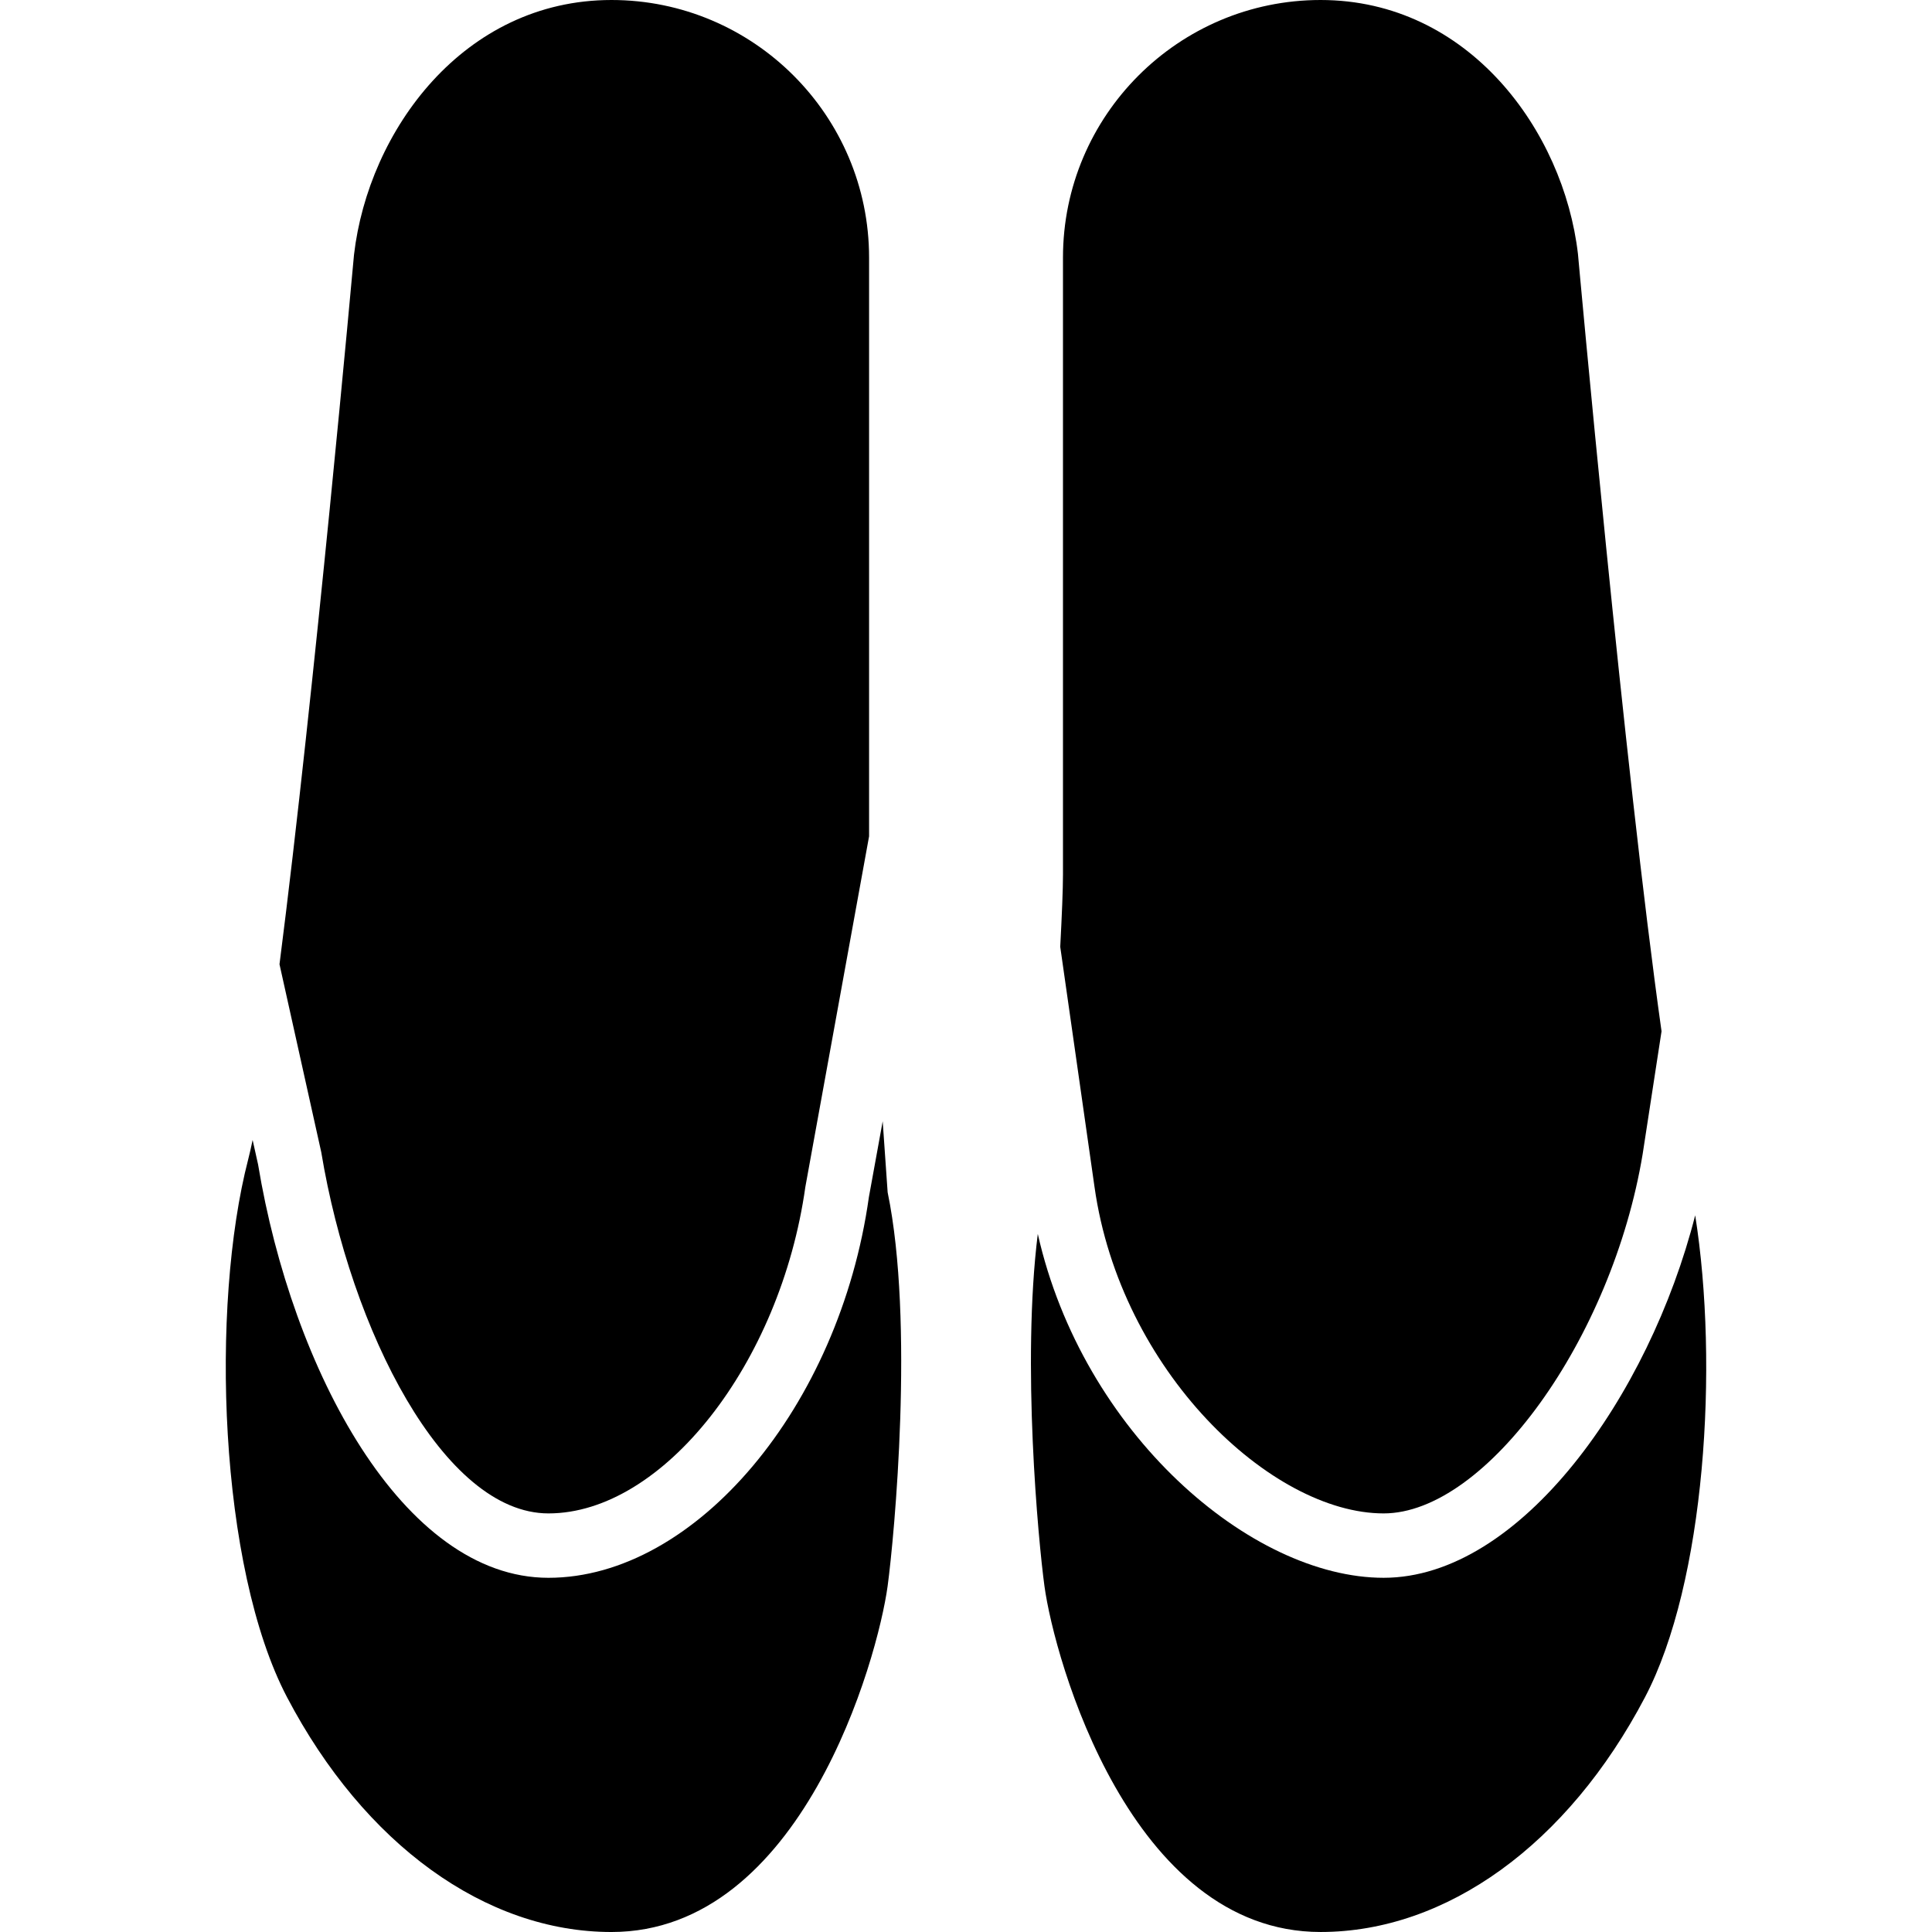
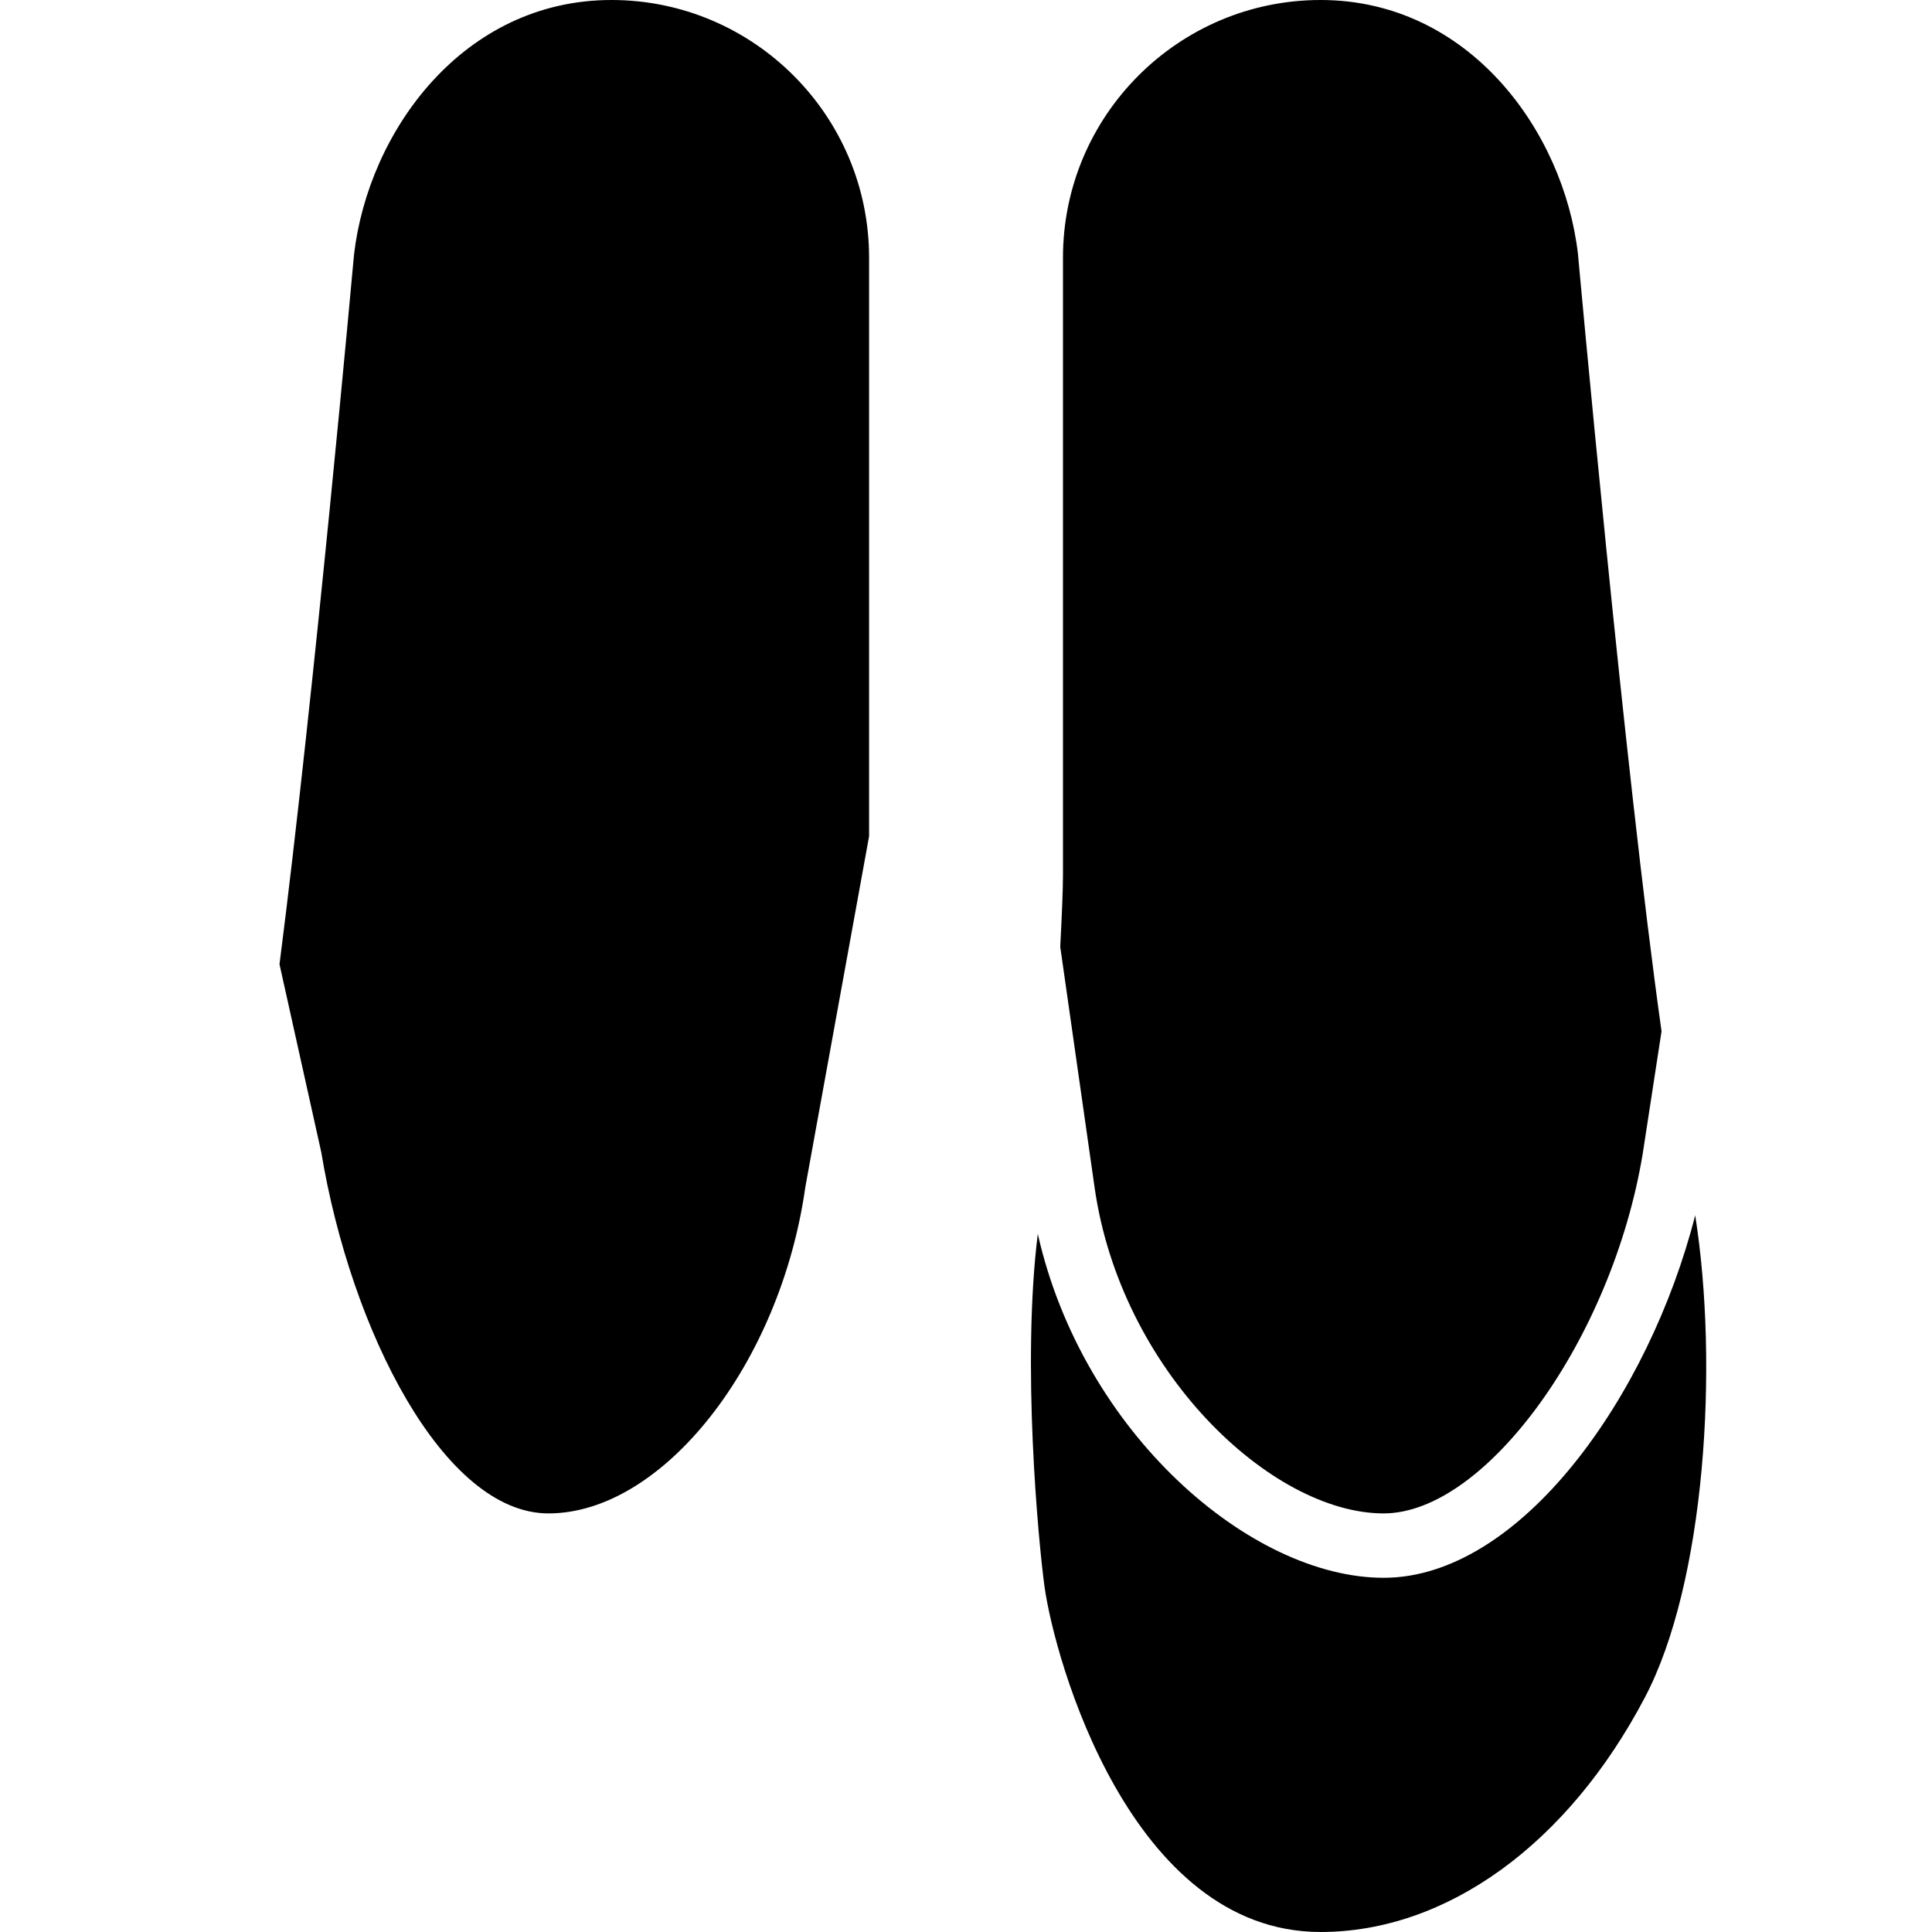
<svg xmlns="http://www.w3.org/2000/svg" fill="#000000" height="800px" width="800px" version="1.1" id="Layer_1" viewBox="0 0 511.998 511.998" xml:space="preserve">
  <g>
    <g>
      <g>
        <path d="M366.673,401.067c27.179,0,60.544-46.293,68.651-95.258l5-32.512c-9.762-69.171-21.982-204.177-22.153-206.012     C414.383,34.662,389.184,0,349.965,0c-37.641,0-68.267,30.626-68.267,68.267v163.558c0,3.849-0.29,10.795-0.725,19.089     l9.079,63.607C296.913,363.273,336.875,401.067,366.673,401.067z" />
        <path d="M449.242,322.07c-12.194,47.898-46.319,96.06-82.569,96.06c-35.217,0-79.727-38.332-91.648-91.128     c-4.284,34.304,0.128,81.314,1.766,93.346c2.637,19.362,22.801,91.648,73.173,91.648c33.365,0,65.502-23.236,85.948-62.165     C451.913,419.401,455.54,361.895,449.242,322.07z" />
        <path d="M145.34,401.067c30.31,0,61.483-39.629,68.087-86.528l16.887-92.911V68.267C230.315,30.626,199.689,0,162.048,0     C122.829,0,97.63,34.662,93.816,67.499C93.679,69.026,83.328,183.39,74.07,255.539l11.068,49.809     C92.98,352.631,117.59,401.067,145.34,401.067z" />
-         <path d="M233.921,297.146l-3.661,20.113c-7.791,55.475-45.909,100.873-84.924,100.873c-38.605,0-67.934-55.108-76.945-109.542     l-1.442-6.485c-0.401,1.894-0.785,3.652-1.161,5.086c-10.086,38.895-7.817,108.16,10.308,142.643     c20.454,38.929,52.582,62.165,85.948,62.165c50.381,0,70.537-72.294,73.182-91.648c1.809-13.38,7.108-70.067,0.008-104.38     C235.082,313.94,234.57,306.661,233.921,297.146z" />
      </g>
    </g>
  </g>
</svg>